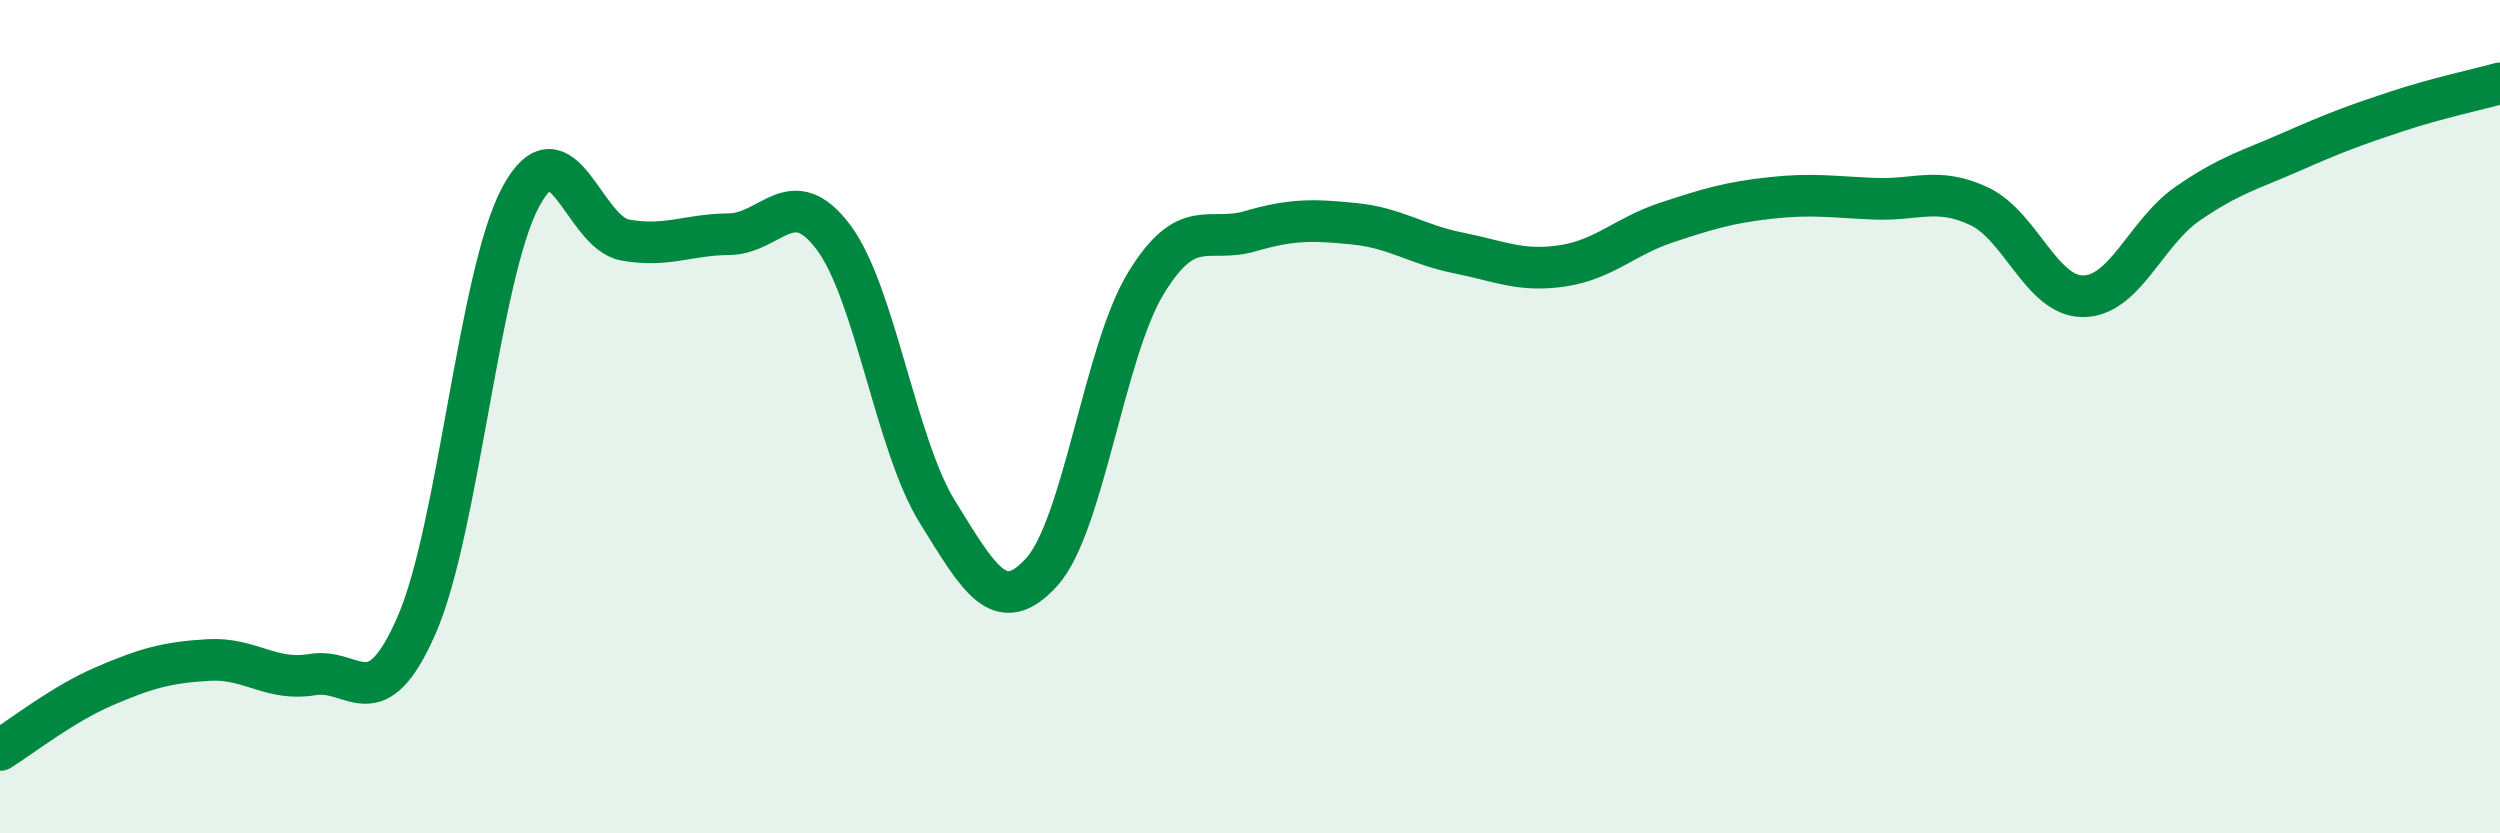
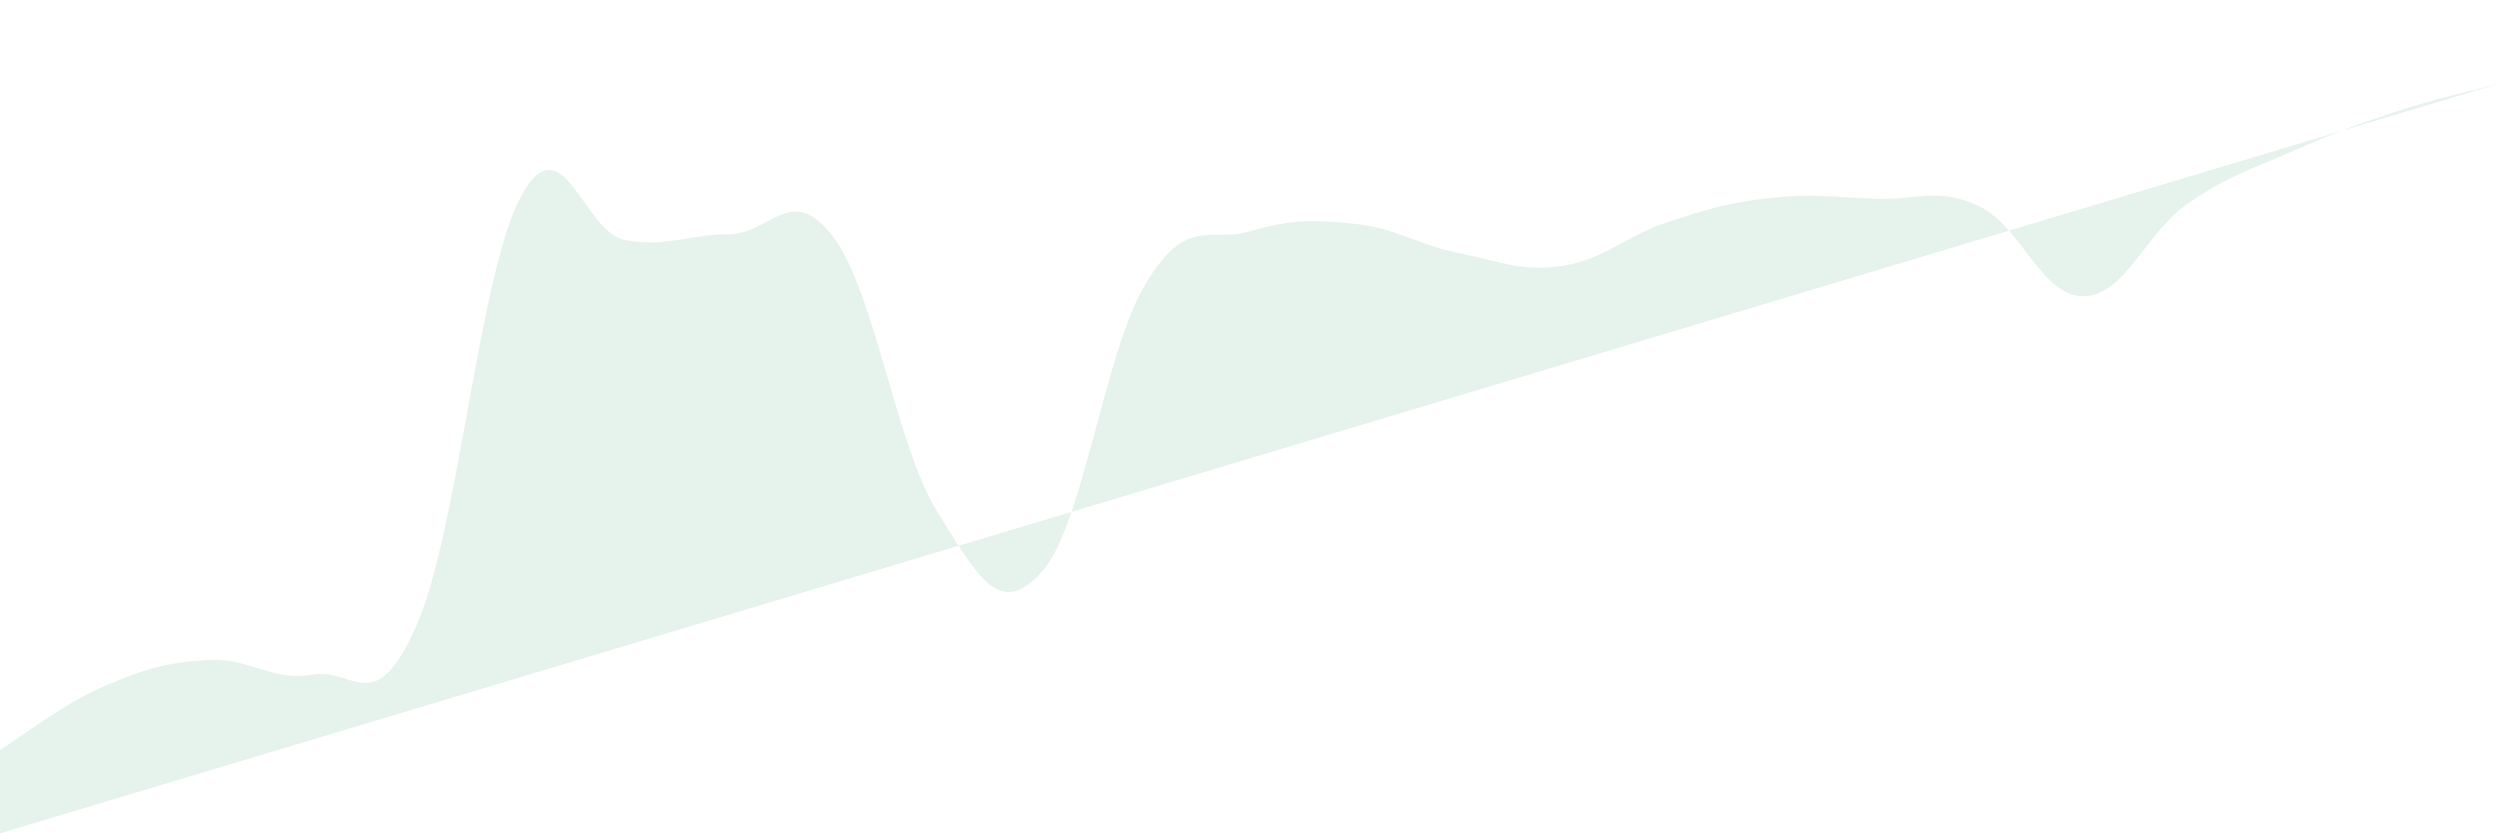
<svg xmlns="http://www.w3.org/2000/svg" width="60" height="20" viewBox="0 0 60 20">
-   <path d="M 0,18 C 0.5,17.69 1.5,16.9 2.5,16.47 C 3.5,16.04 4,15.9 5,15.84 C 6,15.78 6.5,16.36 7.5,16.19 C 8.5,16.02 9,17.29 10,15 C 11,12.71 11.5,6.57 12.5,4.72 C 13.5,2.87 14,5.58 15,5.76 C 16,5.94 16.5,5.63 17.5,5.62 C 18.5,5.61 19,4.36 20,5.69 C 21,7.02 21.5,10.68 22.5,12.29 C 23.5,13.9 24,14.83 25,13.73 C 26,12.63 26.5,8.44 27.5,6.8 C 28.5,5.16 29,5.84 30,5.55 C 31,5.26 31.5,5.27 32.5,5.37 C 33.5,5.47 34,5.87 35,6.07 C 36,6.27 36.5,6.53 37.5,6.38 C 38.5,6.23 39,5.67 40,5.34 C 41,5.01 41.5,4.86 42.5,4.75 C 43.5,4.64 44,4.73 45,4.77 C 46,4.81 46.5,4.48 47.5,4.95 C 48.5,5.42 49,7.12 50,7.11 C 51,7.1 51.5,5.58 52.5,4.89 C 53.5,4.2 54,4.08 55,3.64 C 56,3.2 56.5,3.01 57.5,2.68 C 58.5,2.35 59.5,2.14 60,2L60 20L0 20Z" fill="#008740" opacity="0.1" stroke-linecap="round" stroke-linejoin="round" />
-   <path d="M 0,18 C 0.5,17.69 1.5,16.9 2.5,16.47 C 3.5,16.04 4,15.9 5,15.84 C 6,15.78 6.5,16.36 7.5,16.19 C 8.5,16.02 9,17.29 10,15 C 11,12.71 11.5,6.57 12.5,4.72 C 13.5,2.87 14,5.58 15,5.76 C 16,5.94 16.5,5.63 17.5,5.62 C 18.5,5.61 19,4.36 20,5.69 C 21,7.02 21.5,10.68 22.5,12.29 C 23.5,13.9 24,14.83 25,13.73 C 26,12.63 26.5,8.44 27.5,6.8 C 28.5,5.16 29,5.84 30,5.55 C 31,5.26 31.5,5.27 32.5,5.37 C 33.5,5.47 34,5.87 35,6.07 C 36,6.27 36.5,6.53 37.5,6.38 C 38.5,6.23 39,5.67 40,5.34 C 41,5.01 41.5,4.86 42.5,4.75 C 43.5,4.64 44,4.73 45,4.77 C 46,4.81 46.5,4.48 47.5,4.95 C 48.5,5.42 49,7.12 50,7.11 C 51,7.1 51.5,5.58 52.5,4.89 C 53.5,4.2 54,4.08 55,3.64 C 56,3.2 56.5,3.01 57.5,2.68 C 58.5,2.35 59.5,2.14 60,2" stroke="#008740" stroke-width="1" fill="none" stroke-linecap="round" stroke-linejoin="round" />
+   <path d="M 0,18 C 0.5,17.69 1.5,16.9 2.5,16.47 C 3.5,16.04 4,15.9 5,15.84 C 6,15.78 6.5,16.36 7.5,16.19 C 8.5,16.02 9,17.29 10,15 C 11,12.71 11.5,6.57 12.5,4.72 C 13.5,2.87 14,5.58 15,5.76 C 16,5.94 16.5,5.63 17.5,5.62 C 18.5,5.61 19,4.36 20,5.69 C 21,7.02 21.5,10.68 22.5,12.29 C 23.5,13.9 24,14.83 25,13.73 C 26,12.63 26.5,8.44 27.5,6.8 C 28.5,5.16 29,5.84 30,5.55 C 31,5.26 31.5,5.27 32.5,5.37 C 33.5,5.47 34,5.87 35,6.07 C 36,6.27 36.5,6.53 37.5,6.38 C 38.5,6.23 39,5.67 40,5.34 C 41,5.01 41.5,4.86 42.5,4.75 C 43.5,4.64 44,4.73 45,4.77 C 46,4.81 46.5,4.48 47.5,4.95 C 48.5,5.42 49,7.12 50,7.11 C 51,7.1 51.5,5.58 52.5,4.89 C 53.5,4.2 54,4.08 55,3.64 C 56,3.2 56.5,3.01 57.5,2.68 C 58.5,2.35 59.5,2.14 60,2L0 20Z" fill="#008740" opacity="0.1" stroke-linecap="round" stroke-linejoin="round" />
</svg>